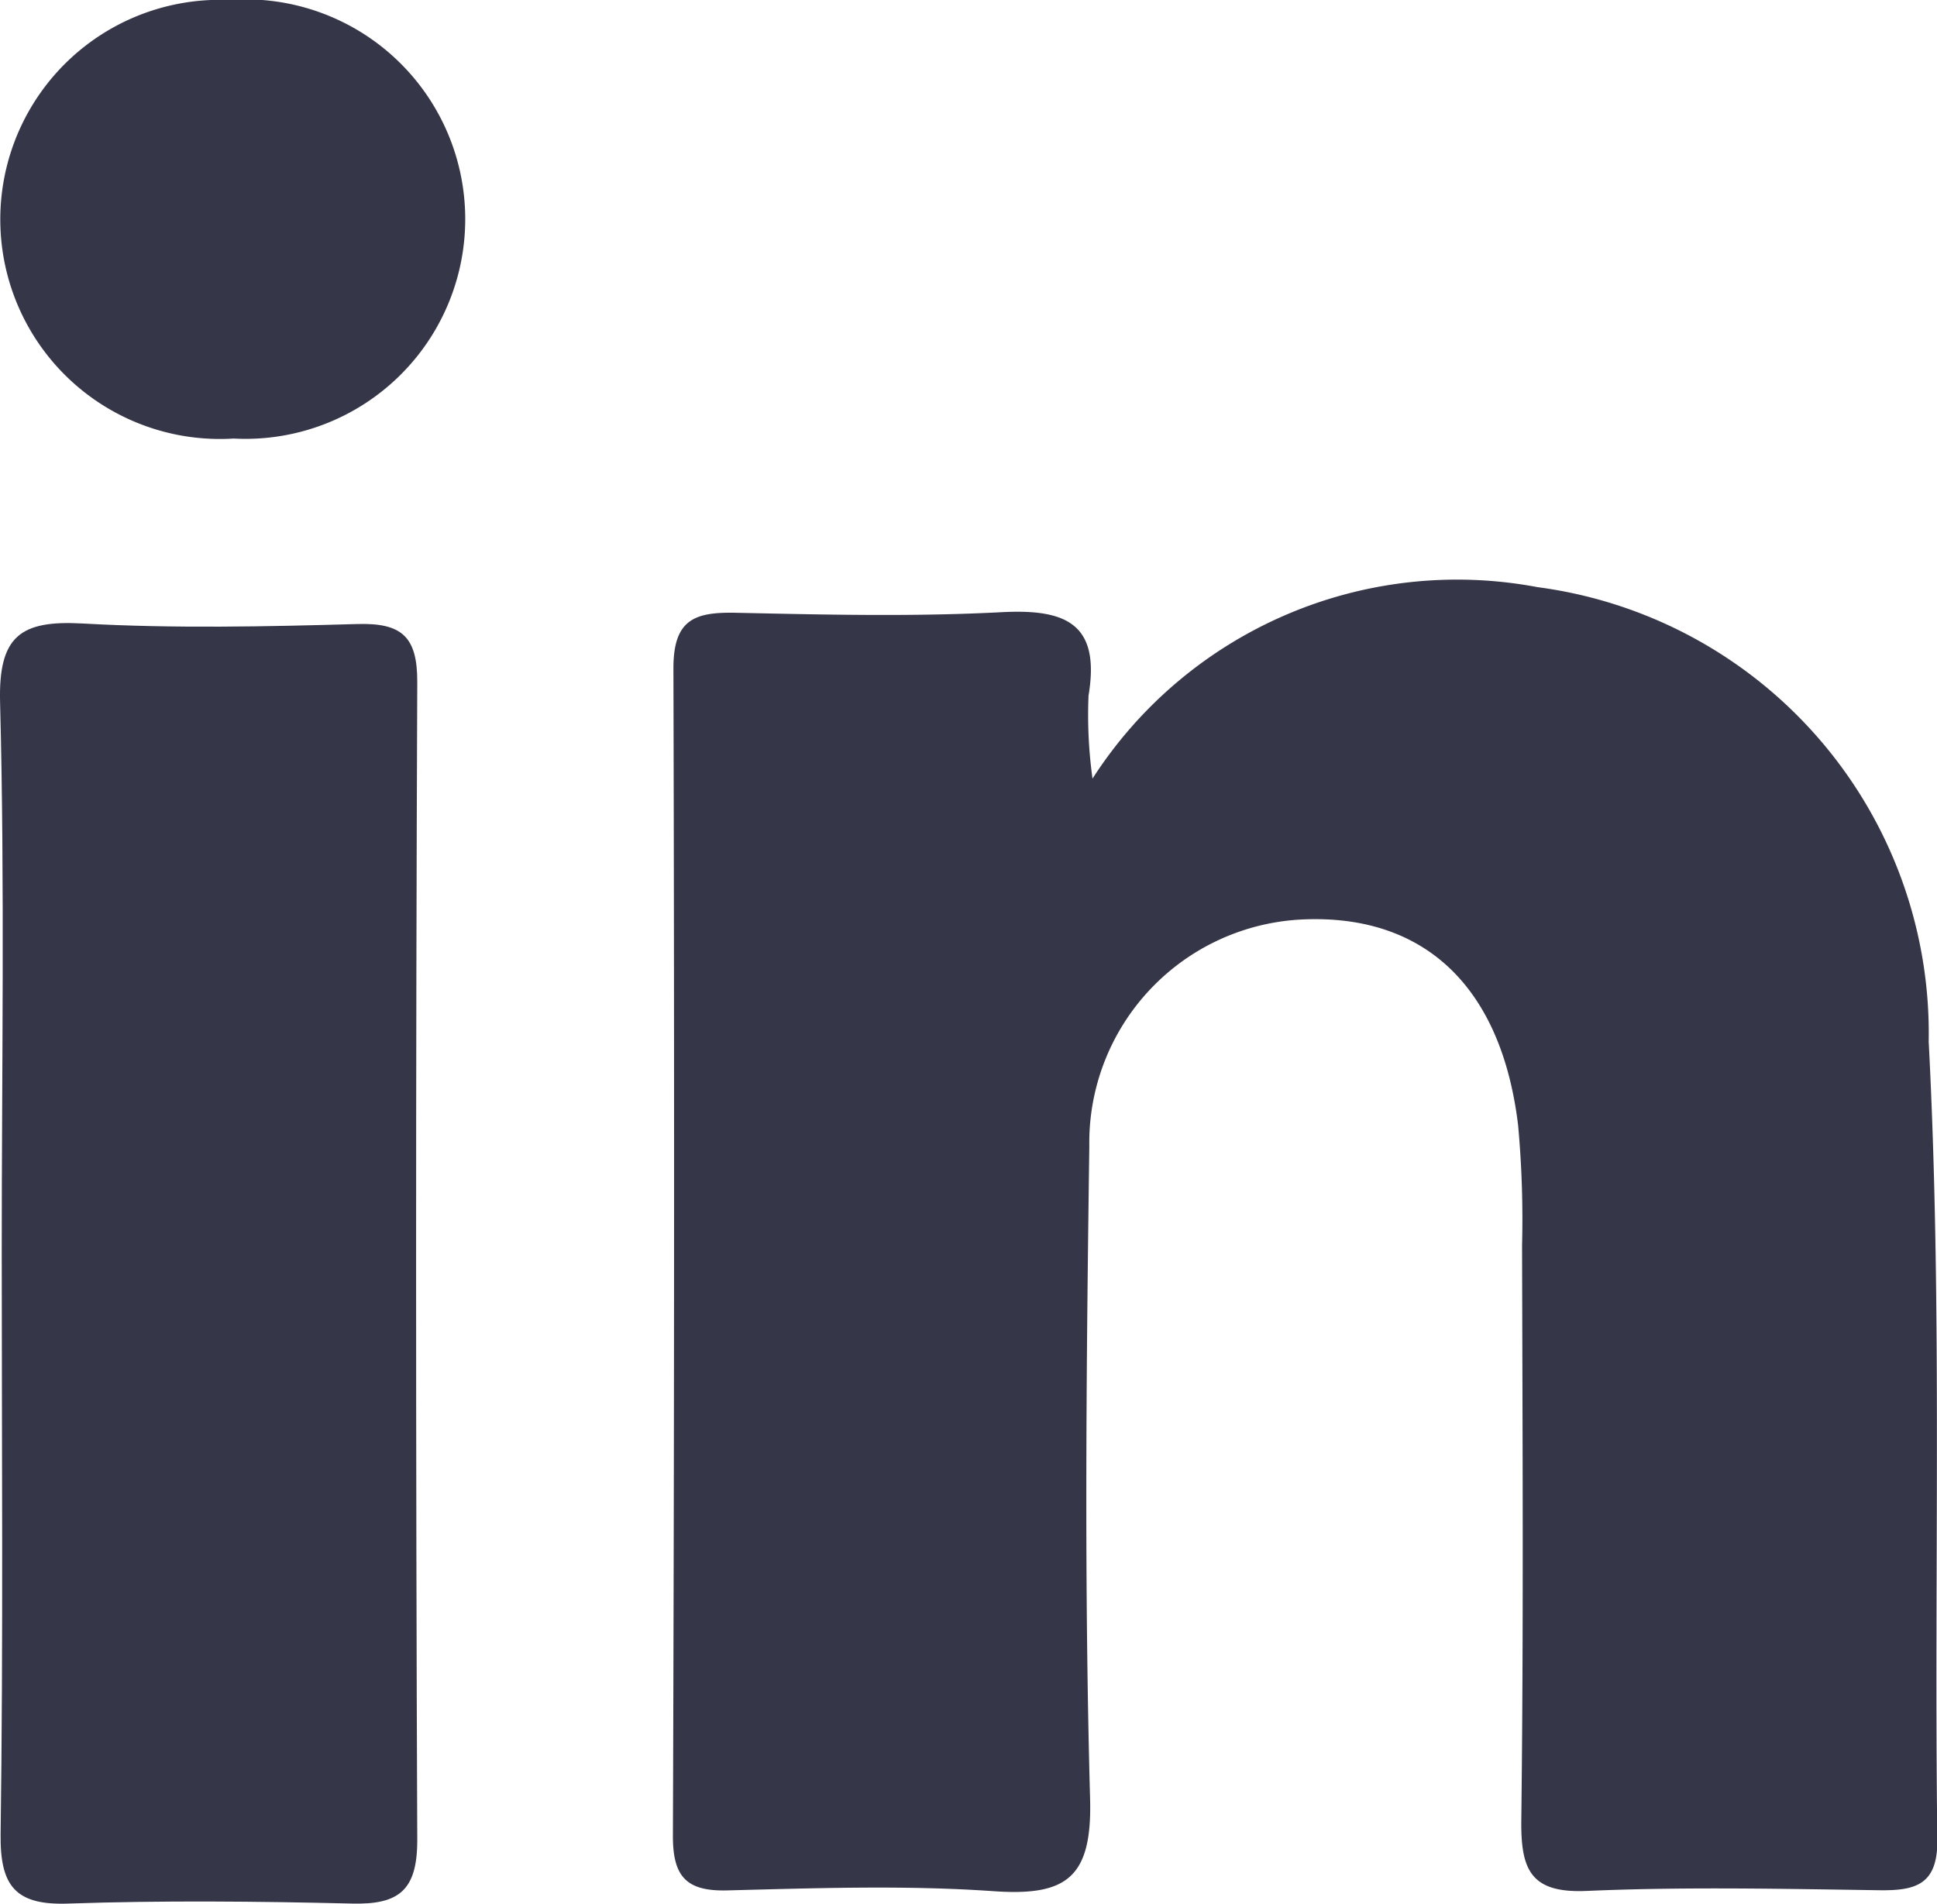
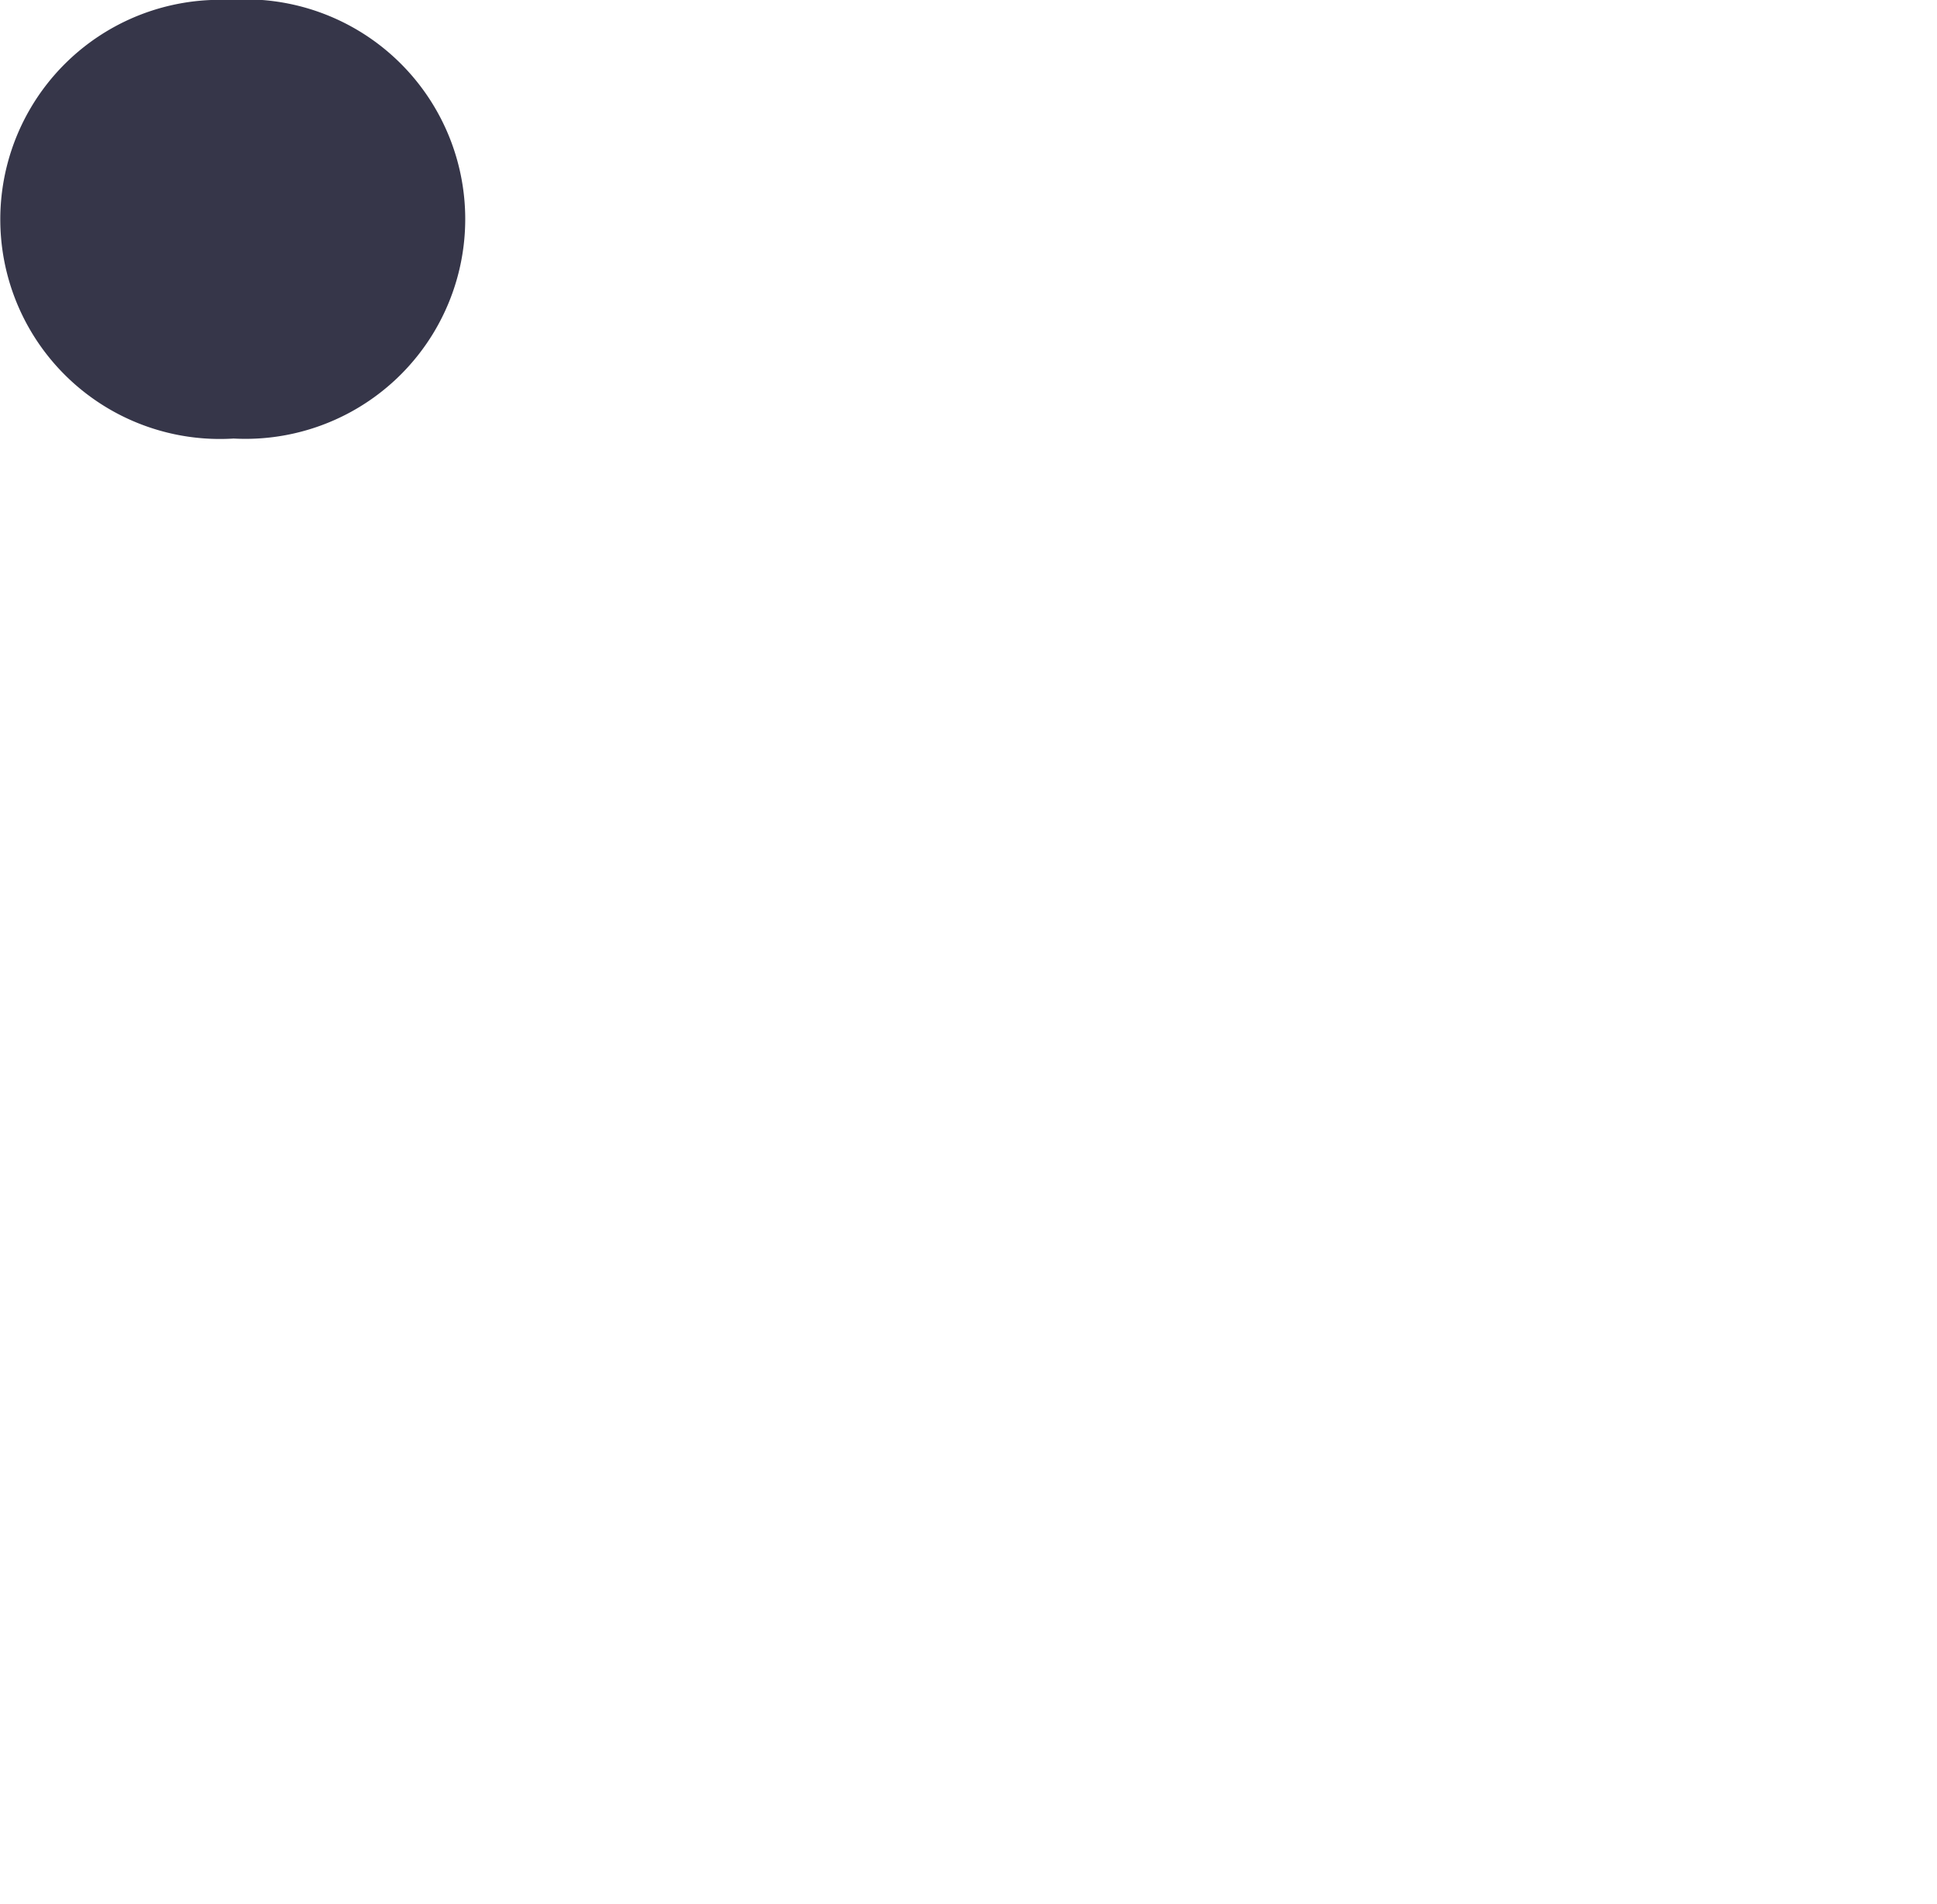
<svg xmlns="http://www.w3.org/2000/svg" id="Group_4877" data-name="Group 4877" width="22.375" height="22" viewBox="0 0 22.375 22">
  <g id="Group_1104" data-name="Group 1104" transform="translate(0 0)">
    <g id="Group_464" data-name="Group 464" transform="translate(0)">
-       <path id="Path_692" data-name="Path 692" d="M1072.569,543.306a5.007,5.007,0,0,1,5.141-2.212,5.2,5.2,0,0,1,4.518,5.25c.16,3.068.06,6.148.1,9.222.005.52-.249.59-.673.584-1.126-.016-2.252-.041-3.375.008-.649.029-.764-.242-.758-.815.027-2.215.014-4.431.009-6.646a11.918,11.918,0,0,0-.046-1.388c-.194-1.606-1.089-2.443-2.5-2.375a2.582,2.582,0,0,0-2.453,2.62c-.034,2.513-.06,5.027.009,7.538.025.915-.272,1.128-1.116,1.069-1.021-.071-2.052-.035-3.077-.009-.473.012-.627-.162-.626-.63q.024-6.747.006-13.492c0-.566.249-.649.718-.64,1.026.022,2.053.047,3.077-.007.74-.038,1.139.133,1,.964A5.365,5.365,0,0,0,1072.569,543.306Z" transform="translate(-1059.949 -534.31)" fill="#363649" />
      <g id="Group_4308" data-name="Group 4308">
-         <path id="Path_693" data-name="Path 693" d="M1060.376,548.277c0-2.115.036-4.231-.019-6.344-.021-.771.236-.954.955-.914,1.055.059,2.117.036,3.174.006.507-.014.692.142.69.67q-.027,6.692,0,13.383c0,.578-.212.745-.754.731-1.091-.026-2.184-.037-3.273,0-.614.023-.793-.2-.786-.8C1060.394,552.771,1060.376,550.524,1060.376,548.277Z" transform="translate(-1060.356 -533.815)" fill="#363649" />
        <path id="Path_694" data-name="Path 694" d="M1063.023,534.192a2.539,2.539,0,1,1,.057,5.067,2.537,2.537,0,1,1-.057-5.067Z" transform="translate(-1060.381 -534.192)" fill="#363649" />
      </g>
    </g>
  </g>
</svg>